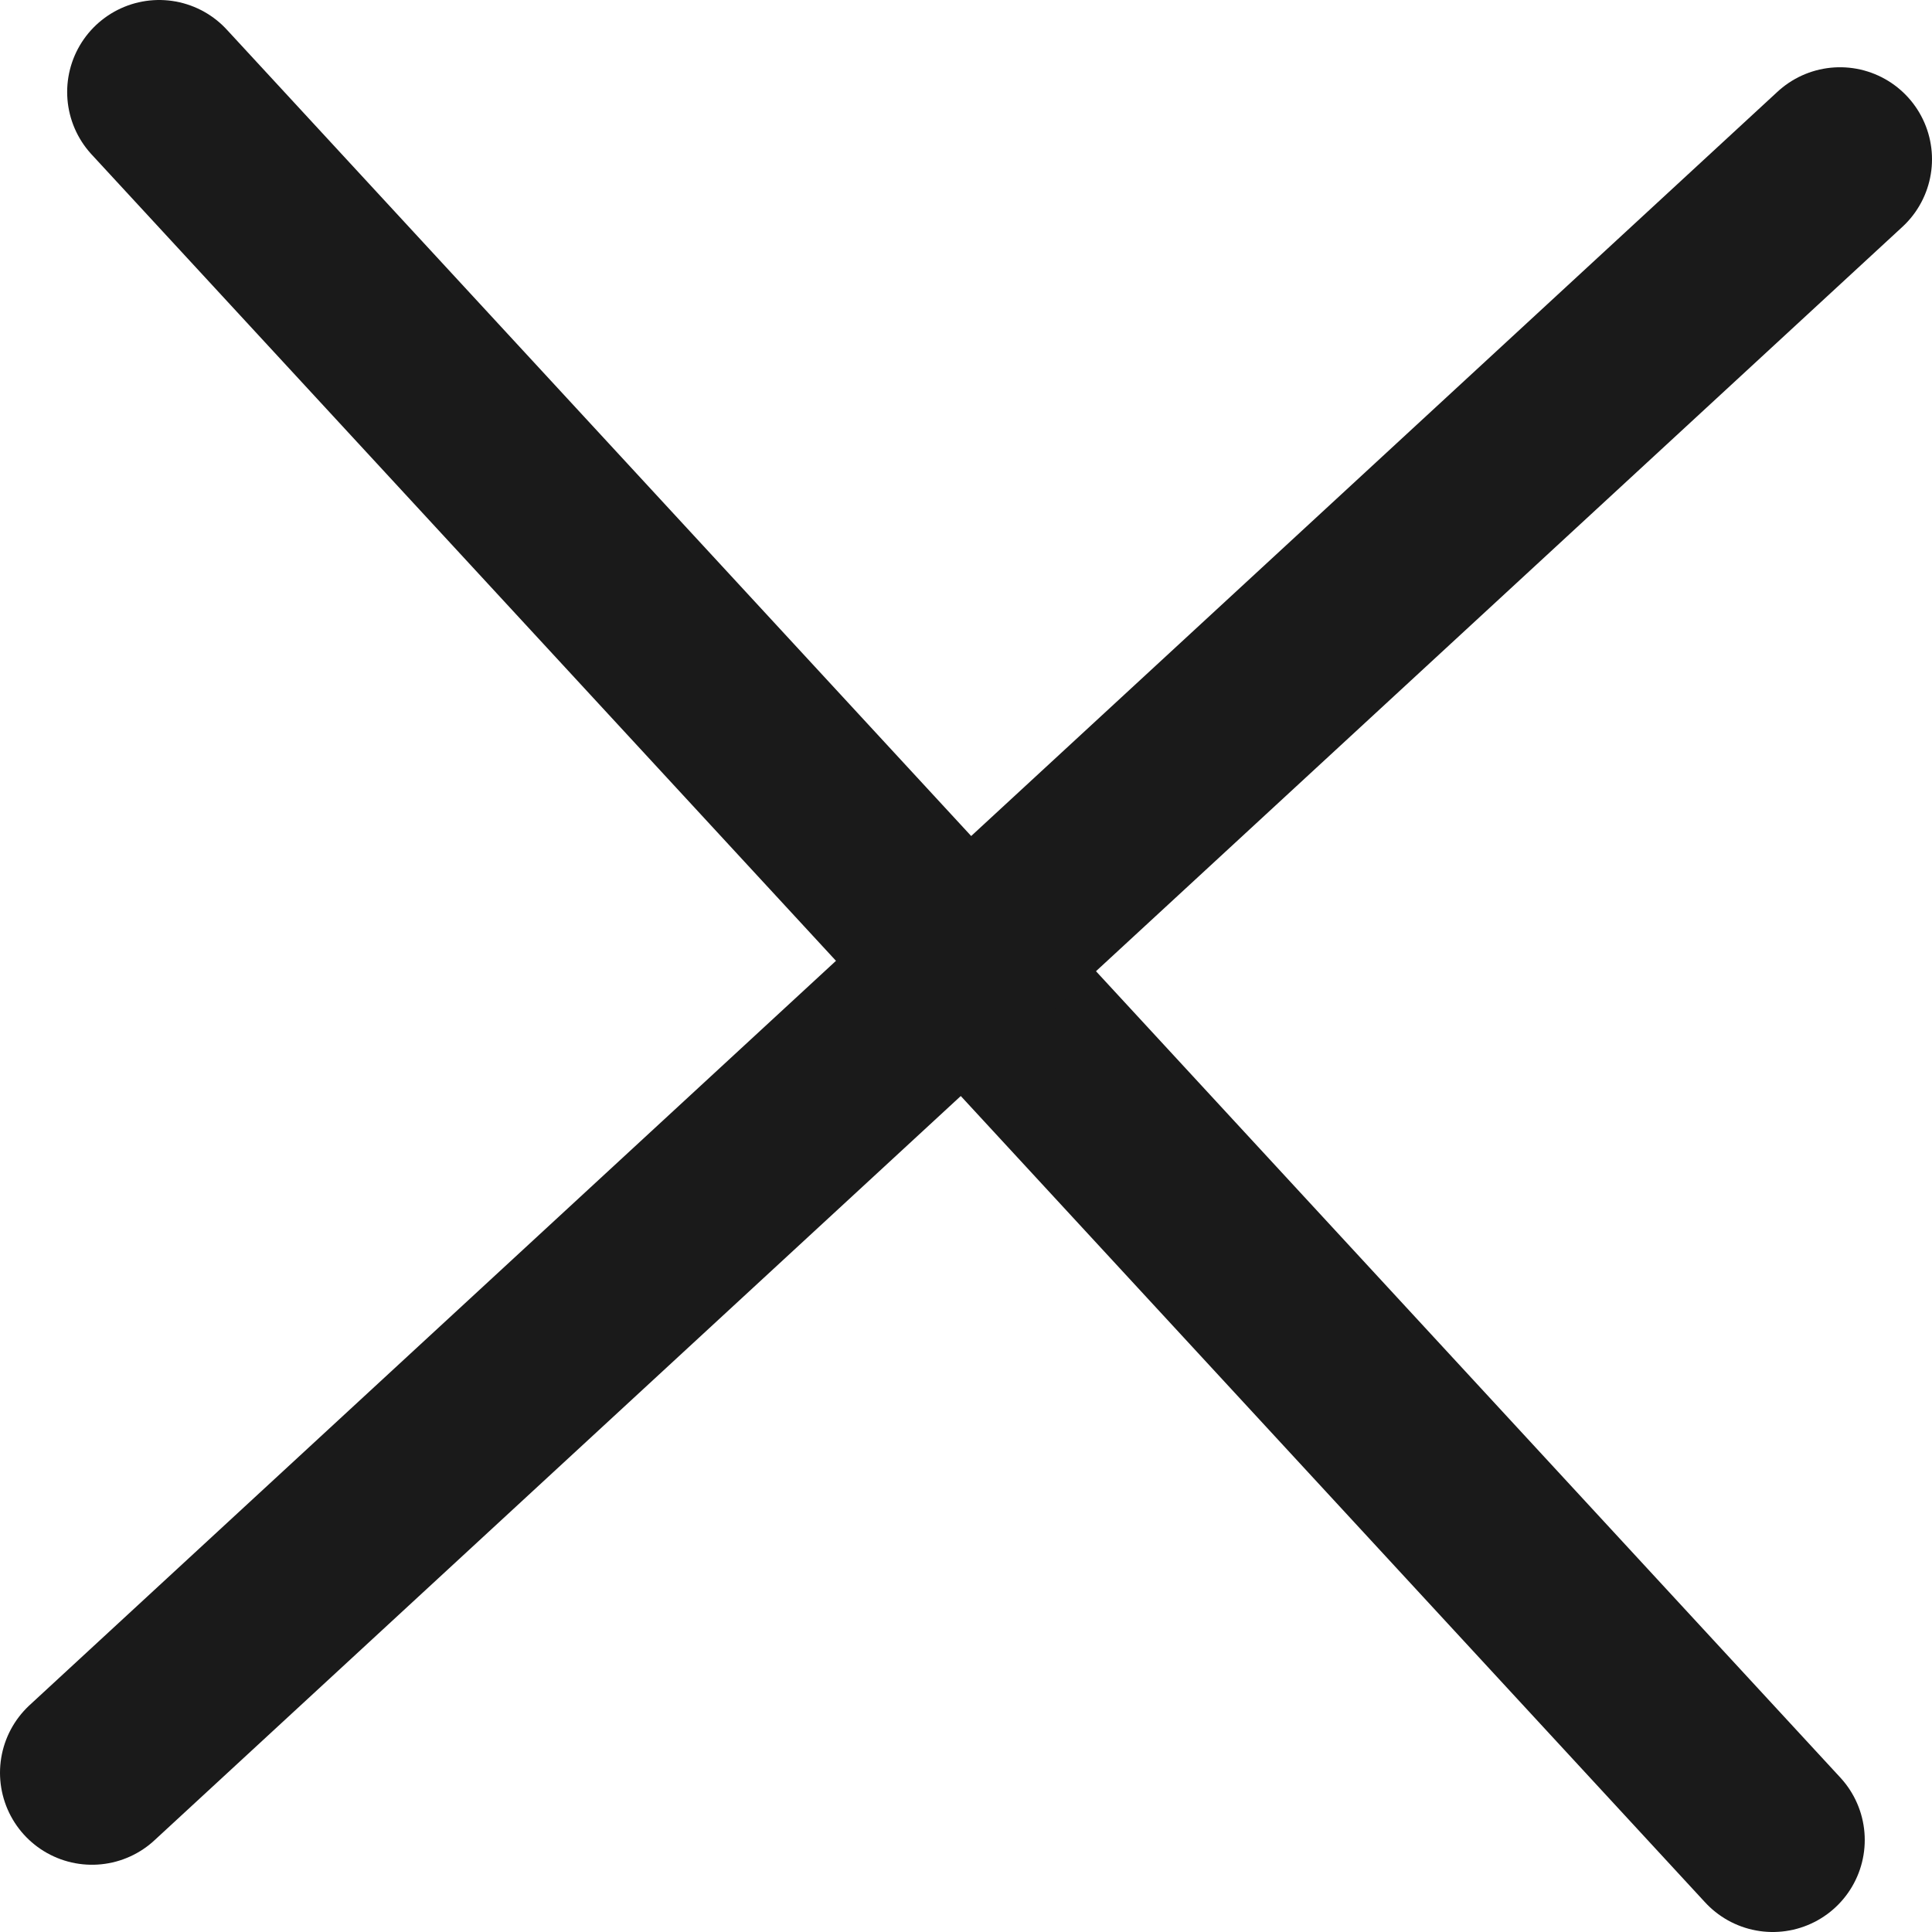
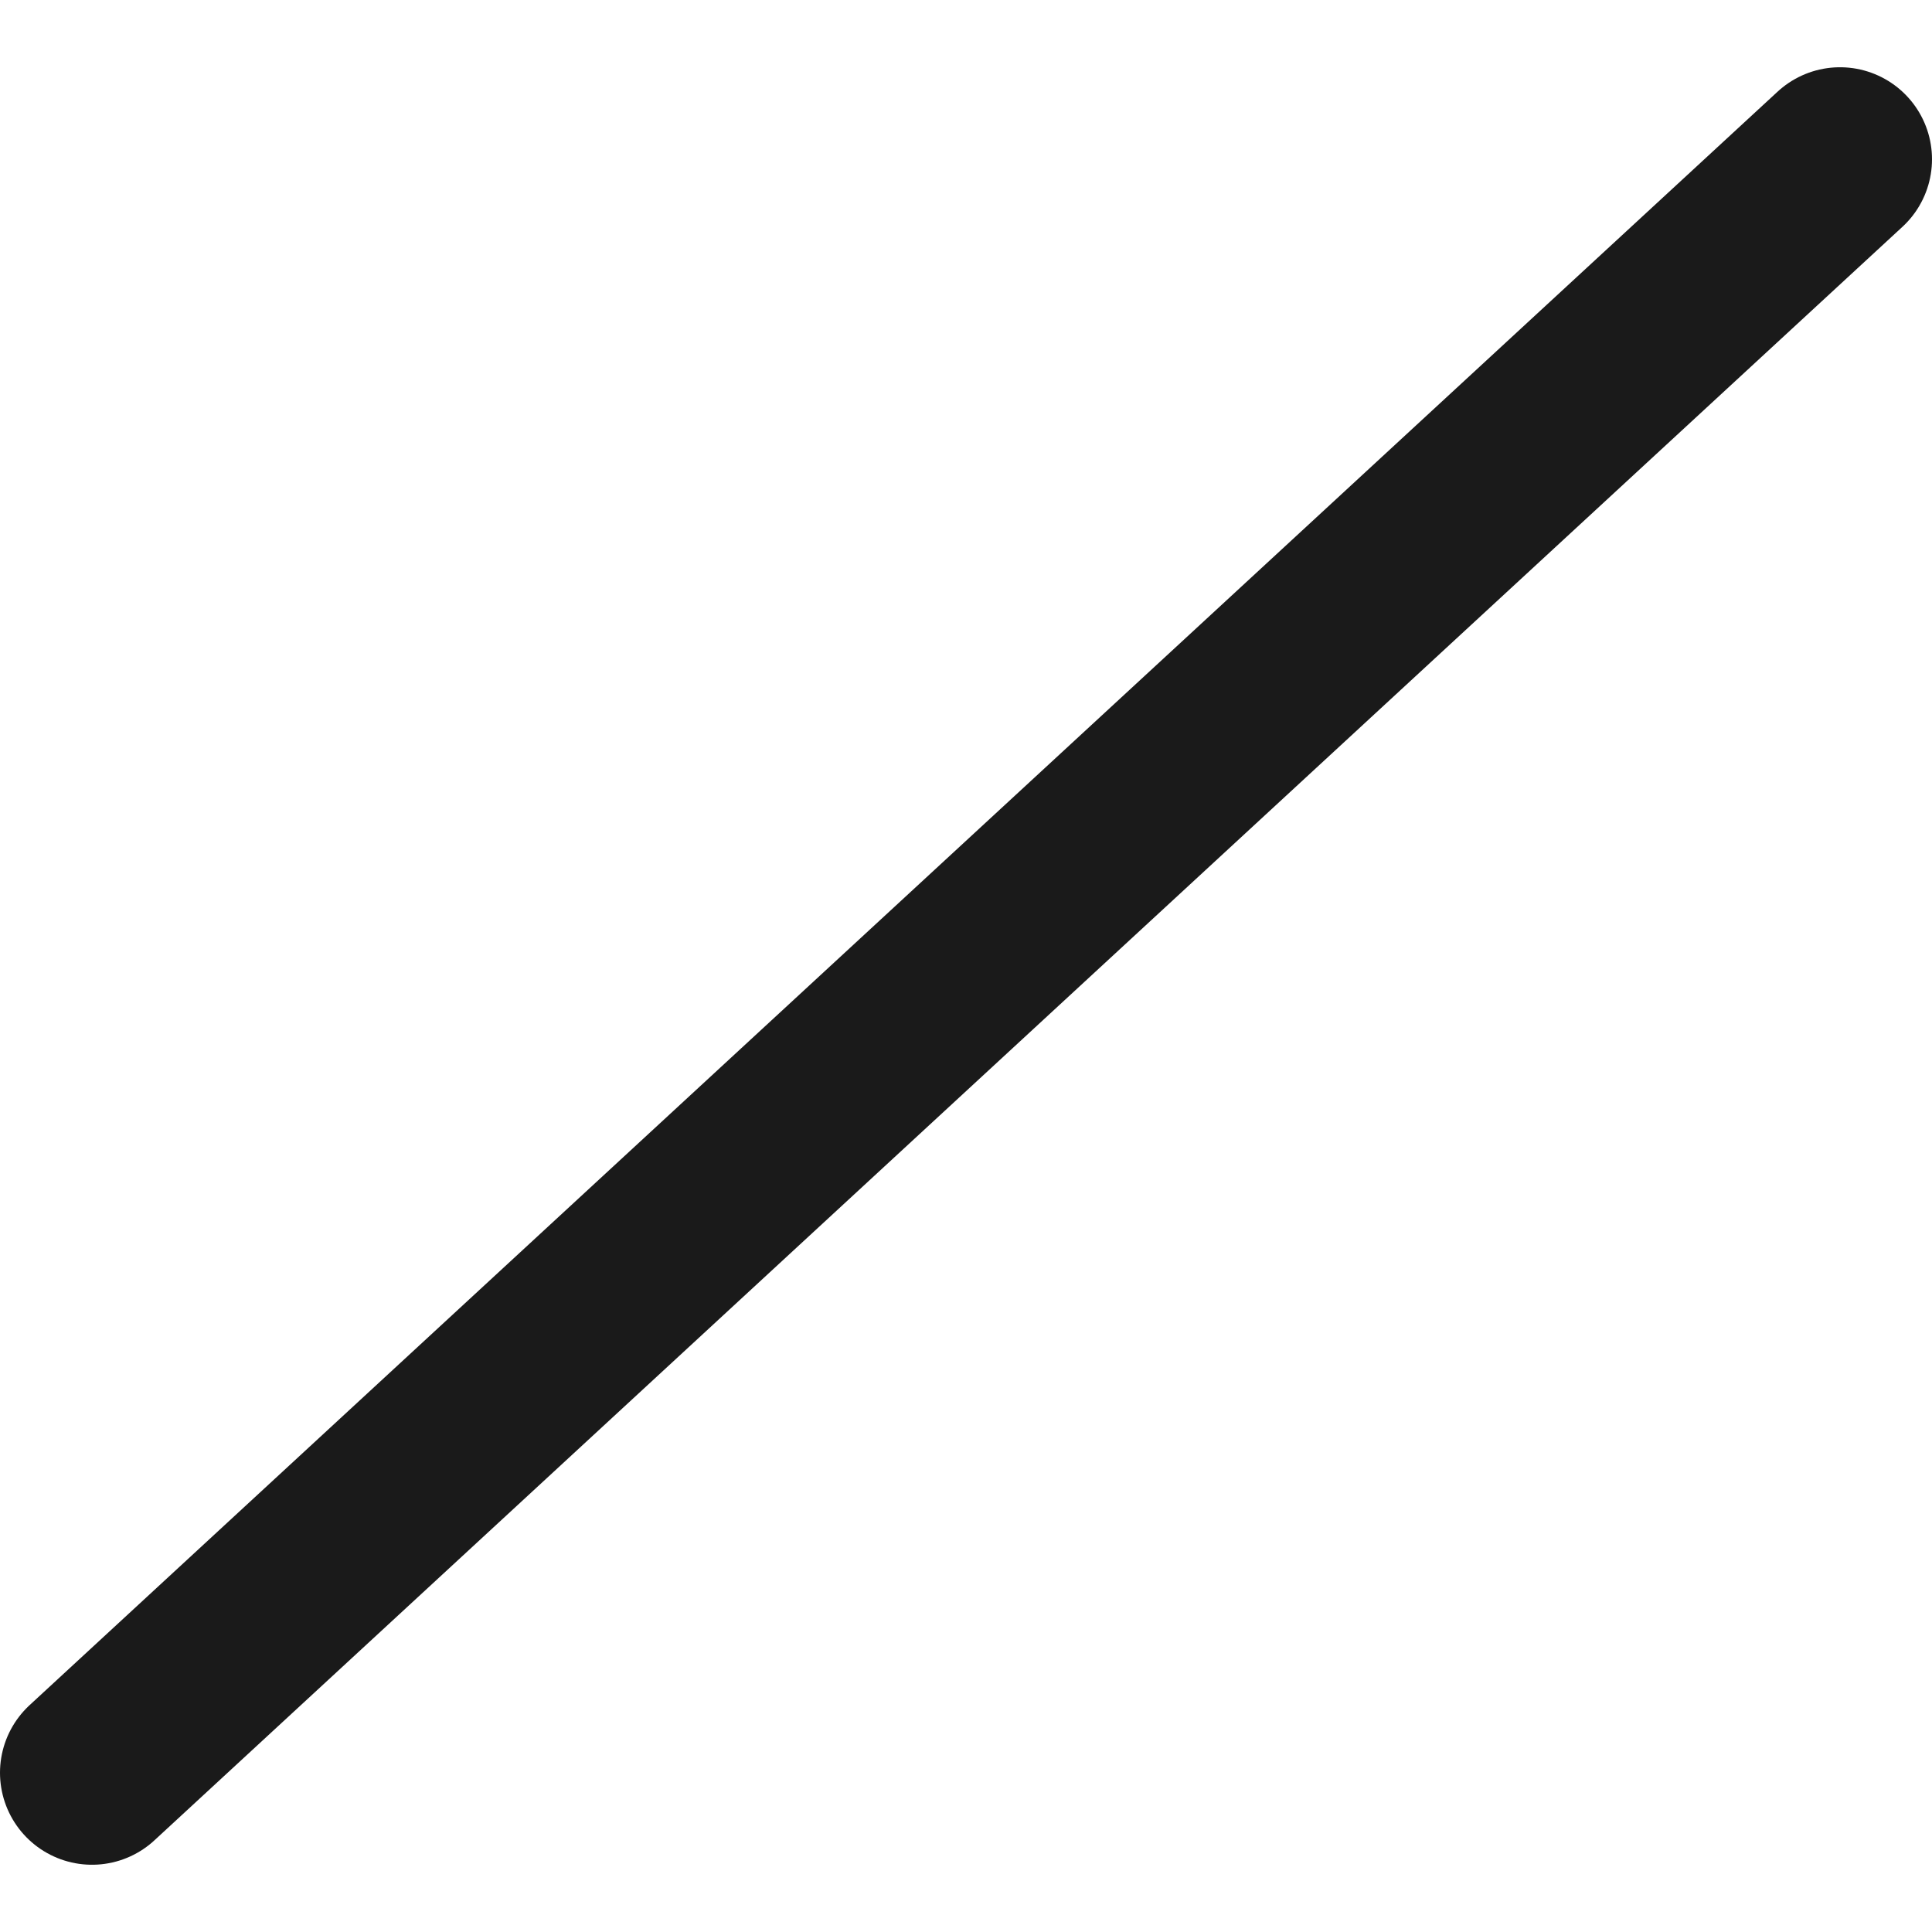
<svg xmlns="http://www.w3.org/2000/svg" width="21" height="21" viewBox="0 0 21 21" fill="none">
  <g id="x">
-     <path id="Vector 10" d="M1.73 1L19.269 20" stroke="#1A1A1A" stroke-width="2" stroke-linecap="round" />
    <path id="Vector 11" d="M20 1.731L1 19.269" stroke="#1A1A1A" stroke-width="2" stroke-linecap="round" />
  </g>
</svg>